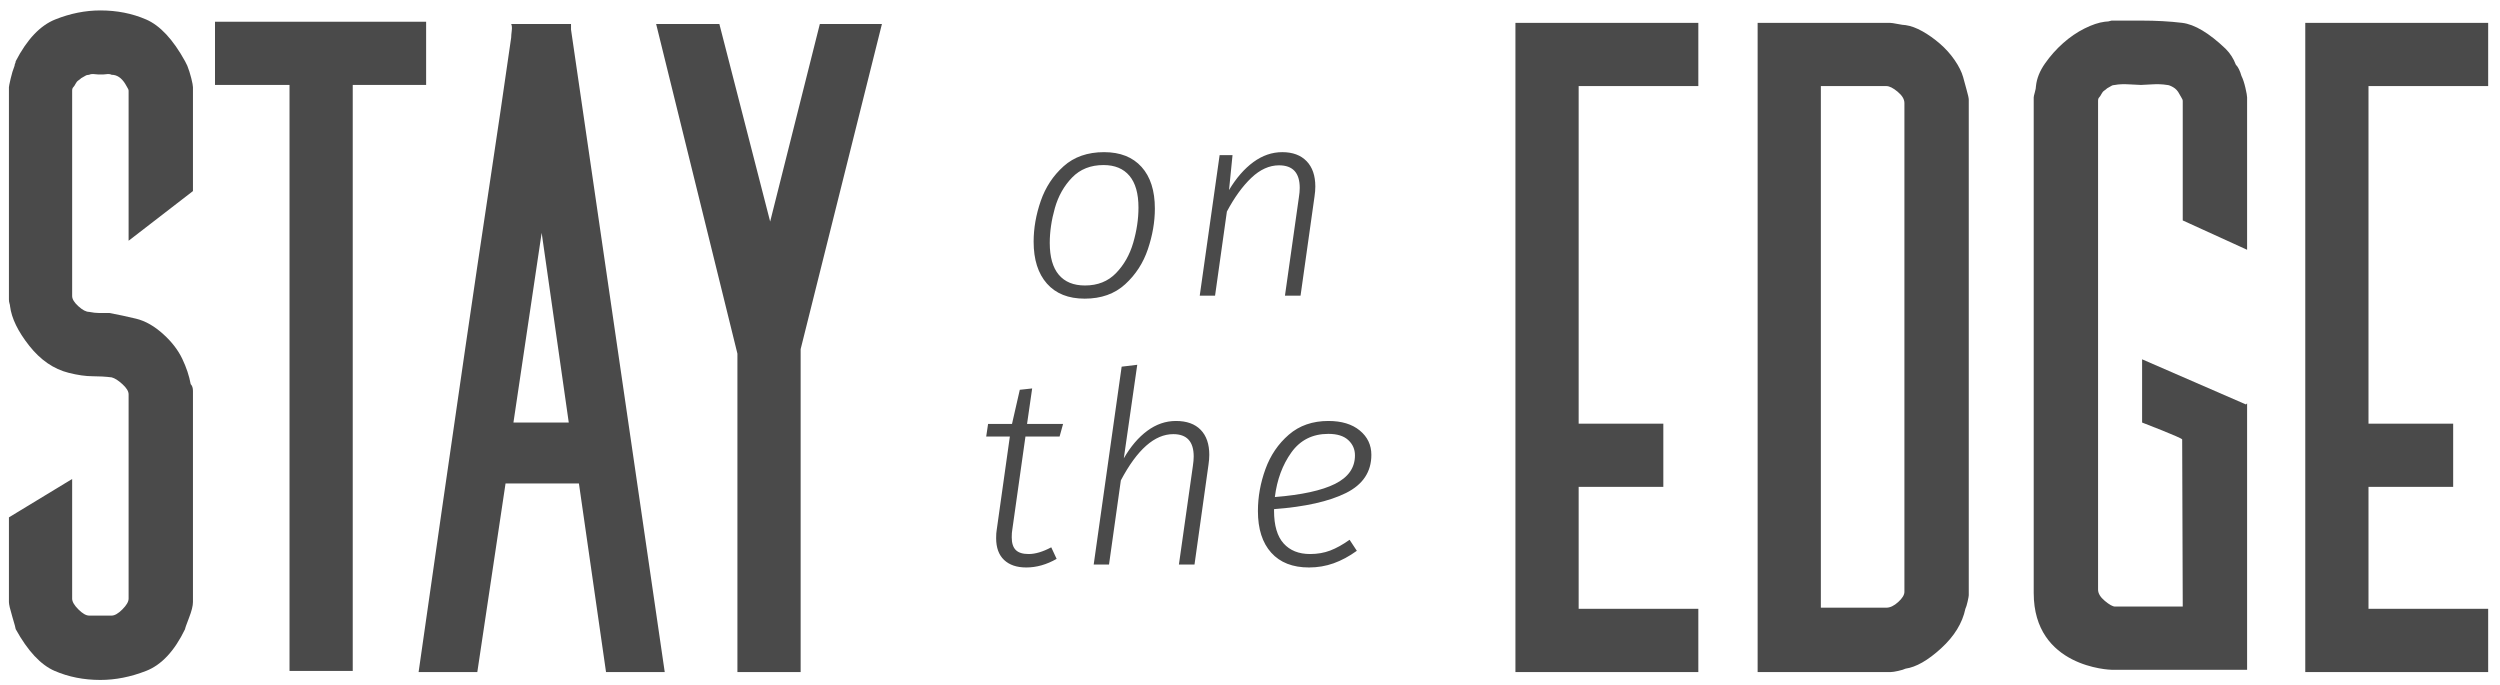
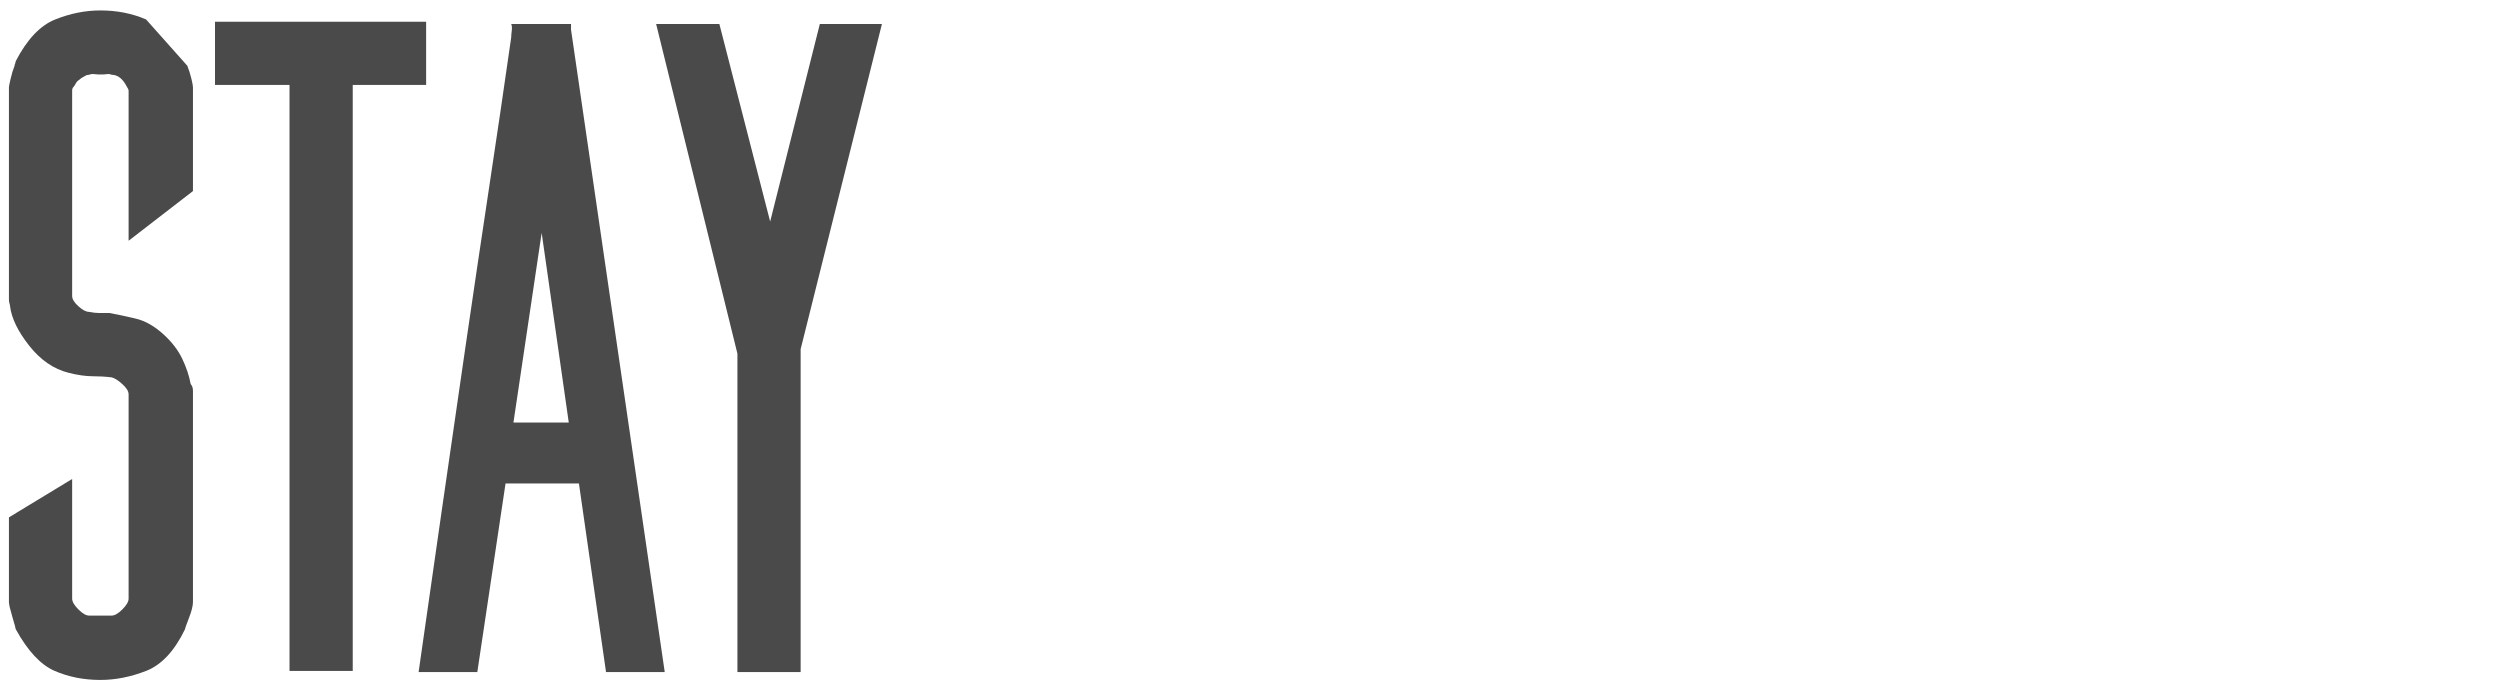
<svg xmlns="http://www.w3.org/2000/svg" width="186px" height="51px" viewBox="0 0 186 51" version="1.1">
  <title>Stay on the Edge</title>
  <desc>Created with Sketch.</desc>
  <defs />
  <g id="Version-1" stroke="none" stroke-width="1" fill="none" fill-rule="evenodd">
    <g id="Explore-PA" transform="translate(-207, -3642)" fill="#4A4A4A">
      <g id="Footer" transform="translate(0, 2517)">
        <g id="Newsletter---Footer" transform="translate(182, 1095)">
          <g id="Stay-on-the-Edge" transform="translate(25, 30)">
-             <path d="M84.932,12.42 C85.592,13.153 85.922,14.187 85.922,15.52 C85.922,16.507 85.749,17.513 85.402,18.54 C85.056,19.567 84.492,20.437 83.712,21.15 C82.932,21.863 81.929,22.22 80.702,22.22 C79.489,22.22 78.552,21.847 77.892,21.1 C77.232,20.353 76.902,19.313 76.902,17.98 C76.902,16.98 77.079,15.97 77.432,14.95 C77.786,13.93 78.352,13.07 79.132,12.37 C79.912,11.67 80.916,11.32 82.142,11.32 C83.342,11.32 84.272,11.687 84.932,12.42 L84.932,12.42 Z M79.762,13.21 C79.162,13.83 78.736,14.587 78.482,15.48 C78.229,16.373 78.102,17.24 78.102,18.08 C78.102,19.12 78.326,19.907 78.772,20.44 C79.219,20.973 79.869,21.24 80.722,21.24 C81.669,21.24 82.439,20.933 83.032,20.32 C83.626,19.707 84.052,18.953 84.312,18.06 C84.572,17.167 84.702,16.293 84.702,15.44 C84.702,14.4 84.479,13.613 84.032,13.08 C83.586,12.547 82.942,12.28 82.102,12.28 C81.142,12.28 80.362,12.59 79.762,13.21 L79.762,13.21 Z M97.21,11.99 C97.643,12.437 97.86,13.067 97.86,13.88 C97.86,14.107 97.84,14.353 97.8,14.62 L96.76,22 L95.6,22 L96.64,14.66 C96.68,14.42 96.7,14.193 96.7,13.98 C96.7,12.86 96.187,12.3 95.16,12.3 C94.44,12.3 93.753,12.61 93.1,13.23 C92.447,13.85 91.84,14.687 91.28,15.74 L90.4,22 L89.26,22 L90.74,11.54 L91.7,11.54 L91.44,14.14 C91.973,13.247 92.577,12.553 93.25,12.06 C93.923,11.567 94.64,11.32 95.4,11.32 C96.173,11.32 96.777,11.543 97.21,11.99 L97.21,11.99 Z M75.313,39.42 C75.287,39.553 75.273,39.74 75.273,39.98 C75.273,40.407 75.373,40.72 75.573,40.92 C75.773,41.12 76.093,41.22 76.533,41.22 C77.027,41.22 77.587,41.053 78.213,40.72 L78.613,41.58 C77.867,42.007 77.113,42.22 76.353,42.22 C75.647,42.22 75.097,42.033 74.703,41.66 C74.31,41.287 74.113,40.747 74.113,40.04 C74.113,39.773 74.127,39.573 74.153,39.44 L75.133,32.48 L73.373,32.48 L73.513,31.54 L75.293,31.54 L75.873,29 L76.793,28.9 L76.413,31.54 L79.093,31.54 L78.833,32.48 L76.293,32.48 L75.313,39.42 Z M89.331,31.98 C89.758,32.42 89.971,33.04 89.971,33.84 C89.971,34.067 89.951,34.313 89.911,34.58 L88.871,42 L87.711,42 L88.751,34.66 C88.791,34.393 88.811,34.16 88.811,33.96 C88.811,32.853 88.304,32.3 87.291,32.3 C85.904,32.3 84.604,33.447 83.391,35.74 L82.511,42 L81.371,42 L83.451,27.28 L84.611,27.14 L83.611,34.1 C84.118,33.22 84.701,32.537 85.361,32.05 C86.021,31.563 86.731,31.32 87.491,31.32 C88.291,31.32 88.904,31.54 89.331,31.98 L89.331,31.98 Z M100.139,36.68 C98.879,37.307 97.096,37.707 94.789,37.88 L94.789,38 C94.789,39.093 95.026,39.903 95.499,40.43 C95.972,40.957 96.629,41.22 97.469,41.22 C98.016,41.22 98.516,41.133 98.969,40.96 C99.422,40.787 99.902,40.52 100.409,40.16 L100.949,40.98 C100.376,41.393 99.799,41.703 99.219,41.91 C98.639,42.117 98.029,42.22 97.389,42.22 C96.176,42.22 95.239,41.853 94.579,41.12 C93.919,40.387 93.589,39.353 93.589,38.02 C93.589,36.967 93.776,35.927 94.149,34.9 C94.522,33.873 95.102,33.02 95.889,32.34 C96.676,31.66 97.656,31.32 98.829,31.32 C99.816,31.32 100.596,31.557 101.169,32.03 C101.742,32.503 102.029,33.107 102.029,33.84 C102.029,35.107 101.399,36.053 100.139,36.68 L100.139,36.68 Z M96.079,33.66 C95.419,34.58 95.009,35.687 94.849,36.98 C96.849,36.82 98.342,36.493 99.329,36 C100.316,35.507 100.809,34.8 100.809,33.88 C100.809,33.427 100.642,33.047 100.309,32.74 C99.976,32.433 99.482,32.28 98.829,32.28 C97.656,32.28 96.739,32.74 96.079,33.66 L96.079,33.66 Z" id="on" />
-             <path d="M14.356,44.792 C14.356,45.072 14.258,45.464 14.062,45.968 C13.866,46.472 13.768,46.752 13.768,46.808 C12.984,48.432 12.018,49.468 10.87,49.916 C9.722,50.364 8.588,50.588 7.468,50.588 C6.236,50.588 5.102,50.364 4.066,49.916 C3.03,49.468 2.064,48.432 1.168,46.808 C1.168,46.752 1.084,46.444 0.916,45.884 C0.748,45.324 0.664,44.96 0.664,44.792 L0.664,38.492 L5.368,35.636 L5.368,44.54 C5.368,44.764 5.522,45.03 5.83,45.338 C6.138,45.646 6.404,45.8 6.628,45.8 L7.468,45.8 L8.308,45.8 C8.532,45.8 8.798,45.646 9.106,45.338 C9.414,45.03 9.568,44.764 9.568,44.54 L9.568,29.336 C9.568,29.112 9.414,28.86 9.106,28.58 C8.798,28.3 8.532,28.132 8.308,28.076 C7.86,28.02 7.384,27.992 6.88,27.992 C6.376,27.992 5.788,27.908 5.116,27.74 C3.996,27.46 3.016,26.788 2.176,25.724 C1.336,24.66 0.86,23.68 0.748,22.784 C0.748,22.728 0.734,22.658 0.706,22.574 C0.678,22.49 0.664,22.392 0.664,22.28 L0.664,6.488 C0.664,6.432 0.706,6.222 0.79,5.858 C0.874,5.494 0.972,5.172 1.084,4.892 C1.084,4.836 1.098,4.78 1.126,4.724 C1.154,4.668 1.168,4.612 1.168,4.556 C2.008,2.932 2.988,1.896 4.108,1.448 C5.228,1 6.348,0.776 7.468,0.776 C8.7,0.776 9.834,1 10.87,1.448 C11.906,1.896 12.872,2.932 13.768,4.556 L13.936,4.892 C14.048,5.172 14.146,5.48 14.23,5.816 C14.314,6.152 14.356,6.376 14.356,6.488 L14.356,14.216 L9.568,17.912 L9.568,6.74 C9.568,6.684 9.54,6.614 9.484,6.53 C9.428,6.446 9.372,6.348 9.316,6.236 C9.036,5.788 8.7,5.564 8.308,5.564 C8.196,5.508 8.056,5.494 7.888,5.522 C7.72,5.55 7.286,5.55 7.09,5.522 C6.894,5.494 6.74,5.508 6.628,5.564 C6.516,5.564 6.418,5.592 6.334,5.648 C6.25,5.704 6.152,5.76 6.04,5.816 C5.984,5.872 5.914,5.928 5.83,5.984 C5.746,6.04 5.676,6.124 5.62,6.236 C5.564,6.348 5.508,6.432 5.452,6.488 C5.396,6.544 5.368,6.628 5.368,6.74 L5.368,22.028 C5.368,22.252 5.522,22.504 5.83,22.784 C6.138,23.064 6.404,23.204 6.628,23.204 C6.908,23.26 7.16,23.288 7.384,23.288 L8.14,23.288 C8.756,23.4 9.414,23.54 10.114,23.708 C10.814,23.876 11.5,24.268 12.172,24.884 C12.788,25.444 13.25,26.046 13.558,26.69 C13.866,27.334 14.076,27.964 14.188,28.58 C14.3,28.692 14.356,28.86 14.356,29.084 L14.356,44.792 Z M31.704,6.32 L26.244,6.32 L26.244,49.916 L21.54,49.916 L21.54,6.32 L15.996,6.32 L15.996,1.616 L31.704,1.616 L31.704,6.32 Z M49.456,50 L45.088,50 L43.072,35.972 L37.612,35.972 L35.512,50 L31.144,50 C31.704,46.08 32.278,42.076 32.866,37.988 C33.454,33.9 34.042,29.84 34.63,25.808 C35.218,21.776 35.806,17.814 36.394,13.922 C36.982,10.03 37.528,6.32 38.032,2.792 C38.032,2.68 38.046,2.512 38.074,2.288 C38.102,2.064 38.088,1.896 38.032,1.784 L42.484,1.784 L42.484,2.204 L49.456,50 Z M42.316,31.436 L40.3,17.324 L38.2,31.436 L42.316,31.436 Z M65.616,1.784 L59.568,25.976 L59.568,50 L54.864,50 L54.864,26.312 L48.816,1.784 L53.52,1.784 L57.3,16.484 L60.996,1.784 L65.616,1.784 Z" id="STAY" />
-             <path d="M126.356,50 L112.748,50 L112.748,1.7 L126.356,1.7 L126.356,6.404 L117.452,6.404 L117.452,31.52 L123.752,31.52 L123.752,36.224 L117.452,36.224 L117.452,45.296 L126.356,45.296 L126.356,50 Z M146.476,44.288 C146.476,44.344 146.448,44.498 146.392,44.75 C146.336,45.002 146.28,45.184 146.224,45.296 C146,46.36 145.398,47.34 144.418,48.236 C143.438,49.132 142.556,49.636 141.772,49.748 C141.66,49.804 141.478,49.86 141.226,49.916 C140.974,49.972 140.792,50 140.68,50 L130.768,50 L130.768,1.7 L140.596,1.7 C140.708,1.7 140.904,1.728 141.184,1.784 C141.464,1.84 141.66,1.868 141.772,1.868 C142.164,1.924 142.584,2.078 143.032,2.33 C143.48,2.582 143.914,2.89 144.334,3.254 C144.754,3.618 145.118,4.024 145.426,4.472 C145.734,4.92 145.944,5.34 146.056,5.732 C146.112,5.956 146.196,6.264 146.308,6.656 C146.42,7.048 146.476,7.3 146.476,7.412 L146.476,44.288 Z M141.688,44.036 L141.688,7.664 C141.688,7.384 141.52,7.104 141.184,6.824 C140.848,6.544 140.568,6.404 140.344,6.404 L135.472,6.404 L135.472,45.212 L140.344,45.212 C140.624,45.212 140.918,45.072 141.226,44.792 C141.534,44.512 141.688,44.26 141.688,44.036 L141.688,44.036 Z M167.184,18.584 L162.396,16.4 L162.396,7.496 C162.396,7.44 162.368,7.37 162.312,7.286 C162.256,7.202 162.2,7.104 162.144,6.992 C162.032,6.768 161.878,6.6 161.682,6.488 C161.486,6.376 161.332,6.32 161.22,6.32 C160.884,6.264 160.506,6.25 160.086,6.278 C159.666,6.306 159.4,6.32 159.288,6.32 C159.176,6.32 158.896,6.306 158.448,6.278 C158,6.25 157.636,6.264 157.356,6.32 C157.244,6.32 157.146,6.348 157.062,6.404 C156.978,6.46 156.88,6.516 156.768,6.572 C156.712,6.628 156.642,6.684 156.558,6.74 C156.474,6.796 156.404,6.88 156.348,6.992 C156.292,7.104 156.236,7.188 156.18,7.244 C156.124,7.3 156.096,7.384 156.096,7.496 L156.096,43.868 C156.096,44.148 156.264,44.428 156.6,44.708 C156.936,44.988 157.188,45.128 157.356,45.128 L162.396,45.128 L162.354,32.694 C162.354,32.582 159.372,31.436 159.372,31.436 L159.372,26.732 L167.1,30.092 L167.184,30.008 L167.184,49.832 L157.104,49.832 C156.992,49.832 151.308,49.659 151.308,44.12 L151.308,7.244 C151.308,7.188 151.336,7.062 151.392,6.866 C151.448,6.67 151.476,6.516 151.476,6.404 C151.532,5.844 151.756,5.284 152.148,4.724 C152.54,4.164 152.988,3.66 153.492,3.212 C153.996,2.764 154.528,2.4 155.088,2.12 C155.648,1.84 156.152,1.672 156.6,1.616 C156.768,1.616 156.936,1.588 157.104,1.532 L159.288,1.532 C160.408,1.532 161.43,1.588 162.354,1.7 C163.278,1.812 164.356,2.456 165.588,3.632 C165.924,3.968 166.176,4.36 166.344,4.808 C166.512,4.976 166.652,5.256 166.764,5.648 C166.876,5.872 166.974,6.166 167.058,6.53 C167.142,6.894 167.184,7.132 167.184,7.244 L167.184,18.584 Z M185.12,50 L171.512,50 L171.512,1.7 L185.12,1.7 L185.12,6.404 L176.216,6.404 L176.216,31.52 L182.516,31.52 L182.516,36.224 L176.216,36.224 L176.216,45.296 L185.12,45.296 L185.12,50 Z" id="EDGE" />
+             <path d="M14.356,44.792 C14.356,45.072 14.258,45.464 14.062,45.968 C13.866,46.472 13.768,46.752 13.768,46.808 C12.984,48.432 12.018,49.468 10.87,49.916 C9.722,50.364 8.588,50.588 7.468,50.588 C6.236,50.588 5.102,50.364 4.066,49.916 C3.03,49.468 2.064,48.432 1.168,46.808 C1.168,46.752 1.084,46.444 0.916,45.884 C0.748,45.324 0.664,44.96 0.664,44.792 L0.664,38.492 L5.368,35.636 L5.368,44.54 C5.368,44.764 5.522,45.03 5.83,45.338 C6.138,45.646 6.404,45.8 6.628,45.8 L7.468,45.8 L8.308,45.8 C8.532,45.8 8.798,45.646 9.106,45.338 C9.414,45.03 9.568,44.764 9.568,44.54 L9.568,29.336 C9.568,29.112 9.414,28.86 9.106,28.58 C8.798,28.3 8.532,28.132 8.308,28.076 C7.86,28.02 7.384,27.992 6.88,27.992 C6.376,27.992 5.788,27.908 5.116,27.74 C3.996,27.46 3.016,26.788 2.176,25.724 C1.336,24.66 0.86,23.68 0.748,22.784 C0.748,22.728 0.734,22.658 0.706,22.574 C0.678,22.49 0.664,22.392 0.664,22.28 L0.664,6.488 C0.664,6.432 0.706,6.222 0.79,5.858 C0.874,5.494 0.972,5.172 1.084,4.892 C1.084,4.836 1.098,4.78 1.126,4.724 C1.154,4.668 1.168,4.612 1.168,4.556 C2.008,2.932 2.988,1.896 4.108,1.448 C5.228,1 6.348,0.776 7.468,0.776 C8.7,0.776 9.834,1 10.87,1.448 L13.936,4.892 C14.048,5.172 14.146,5.48 14.23,5.816 C14.314,6.152 14.356,6.376 14.356,6.488 L14.356,14.216 L9.568,17.912 L9.568,6.74 C9.568,6.684 9.54,6.614 9.484,6.53 C9.428,6.446 9.372,6.348 9.316,6.236 C9.036,5.788 8.7,5.564 8.308,5.564 C8.196,5.508 8.056,5.494 7.888,5.522 C7.72,5.55 7.286,5.55 7.09,5.522 C6.894,5.494 6.74,5.508 6.628,5.564 C6.516,5.564 6.418,5.592 6.334,5.648 C6.25,5.704 6.152,5.76 6.04,5.816 C5.984,5.872 5.914,5.928 5.83,5.984 C5.746,6.04 5.676,6.124 5.62,6.236 C5.564,6.348 5.508,6.432 5.452,6.488 C5.396,6.544 5.368,6.628 5.368,6.74 L5.368,22.028 C5.368,22.252 5.522,22.504 5.83,22.784 C6.138,23.064 6.404,23.204 6.628,23.204 C6.908,23.26 7.16,23.288 7.384,23.288 L8.14,23.288 C8.756,23.4 9.414,23.54 10.114,23.708 C10.814,23.876 11.5,24.268 12.172,24.884 C12.788,25.444 13.25,26.046 13.558,26.69 C13.866,27.334 14.076,27.964 14.188,28.58 C14.3,28.692 14.356,28.86 14.356,29.084 L14.356,44.792 Z M31.704,6.32 L26.244,6.32 L26.244,49.916 L21.54,49.916 L21.54,6.32 L15.996,6.32 L15.996,1.616 L31.704,1.616 L31.704,6.32 Z M49.456,50 L45.088,50 L43.072,35.972 L37.612,35.972 L35.512,50 L31.144,50 C31.704,46.08 32.278,42.076 32.866,37.988 C33.454,33.9 34.042,29.84 34.63,25.808 C35.218,21.776 35.806,17.814 36.394,13.922 C36.982,10.03 37.528,6.32 38.032,2.792 C38.032,2.68 38.046,2.512 38.074,2.288 C38.102,2.064 38.088,1.896 38.032,1.784 L42.484,1.784 L42.484,2.204 L49.456,50 Z M42.316,31.436 L40.3,17.324 L38.2,31.436 L42.316,31.436 Z M65.616,1.784 L59.568,25.976 L59.568,50 L54.864,50 L54.864,26.312 L48.816,1.784 L53.52,1.784 L57.3,16.484 L60.996,1.784 L65.616,1.784 Z" id="STAY" />
          </g>
        </g>
      </g>
    </g>
  </g>
</svg>